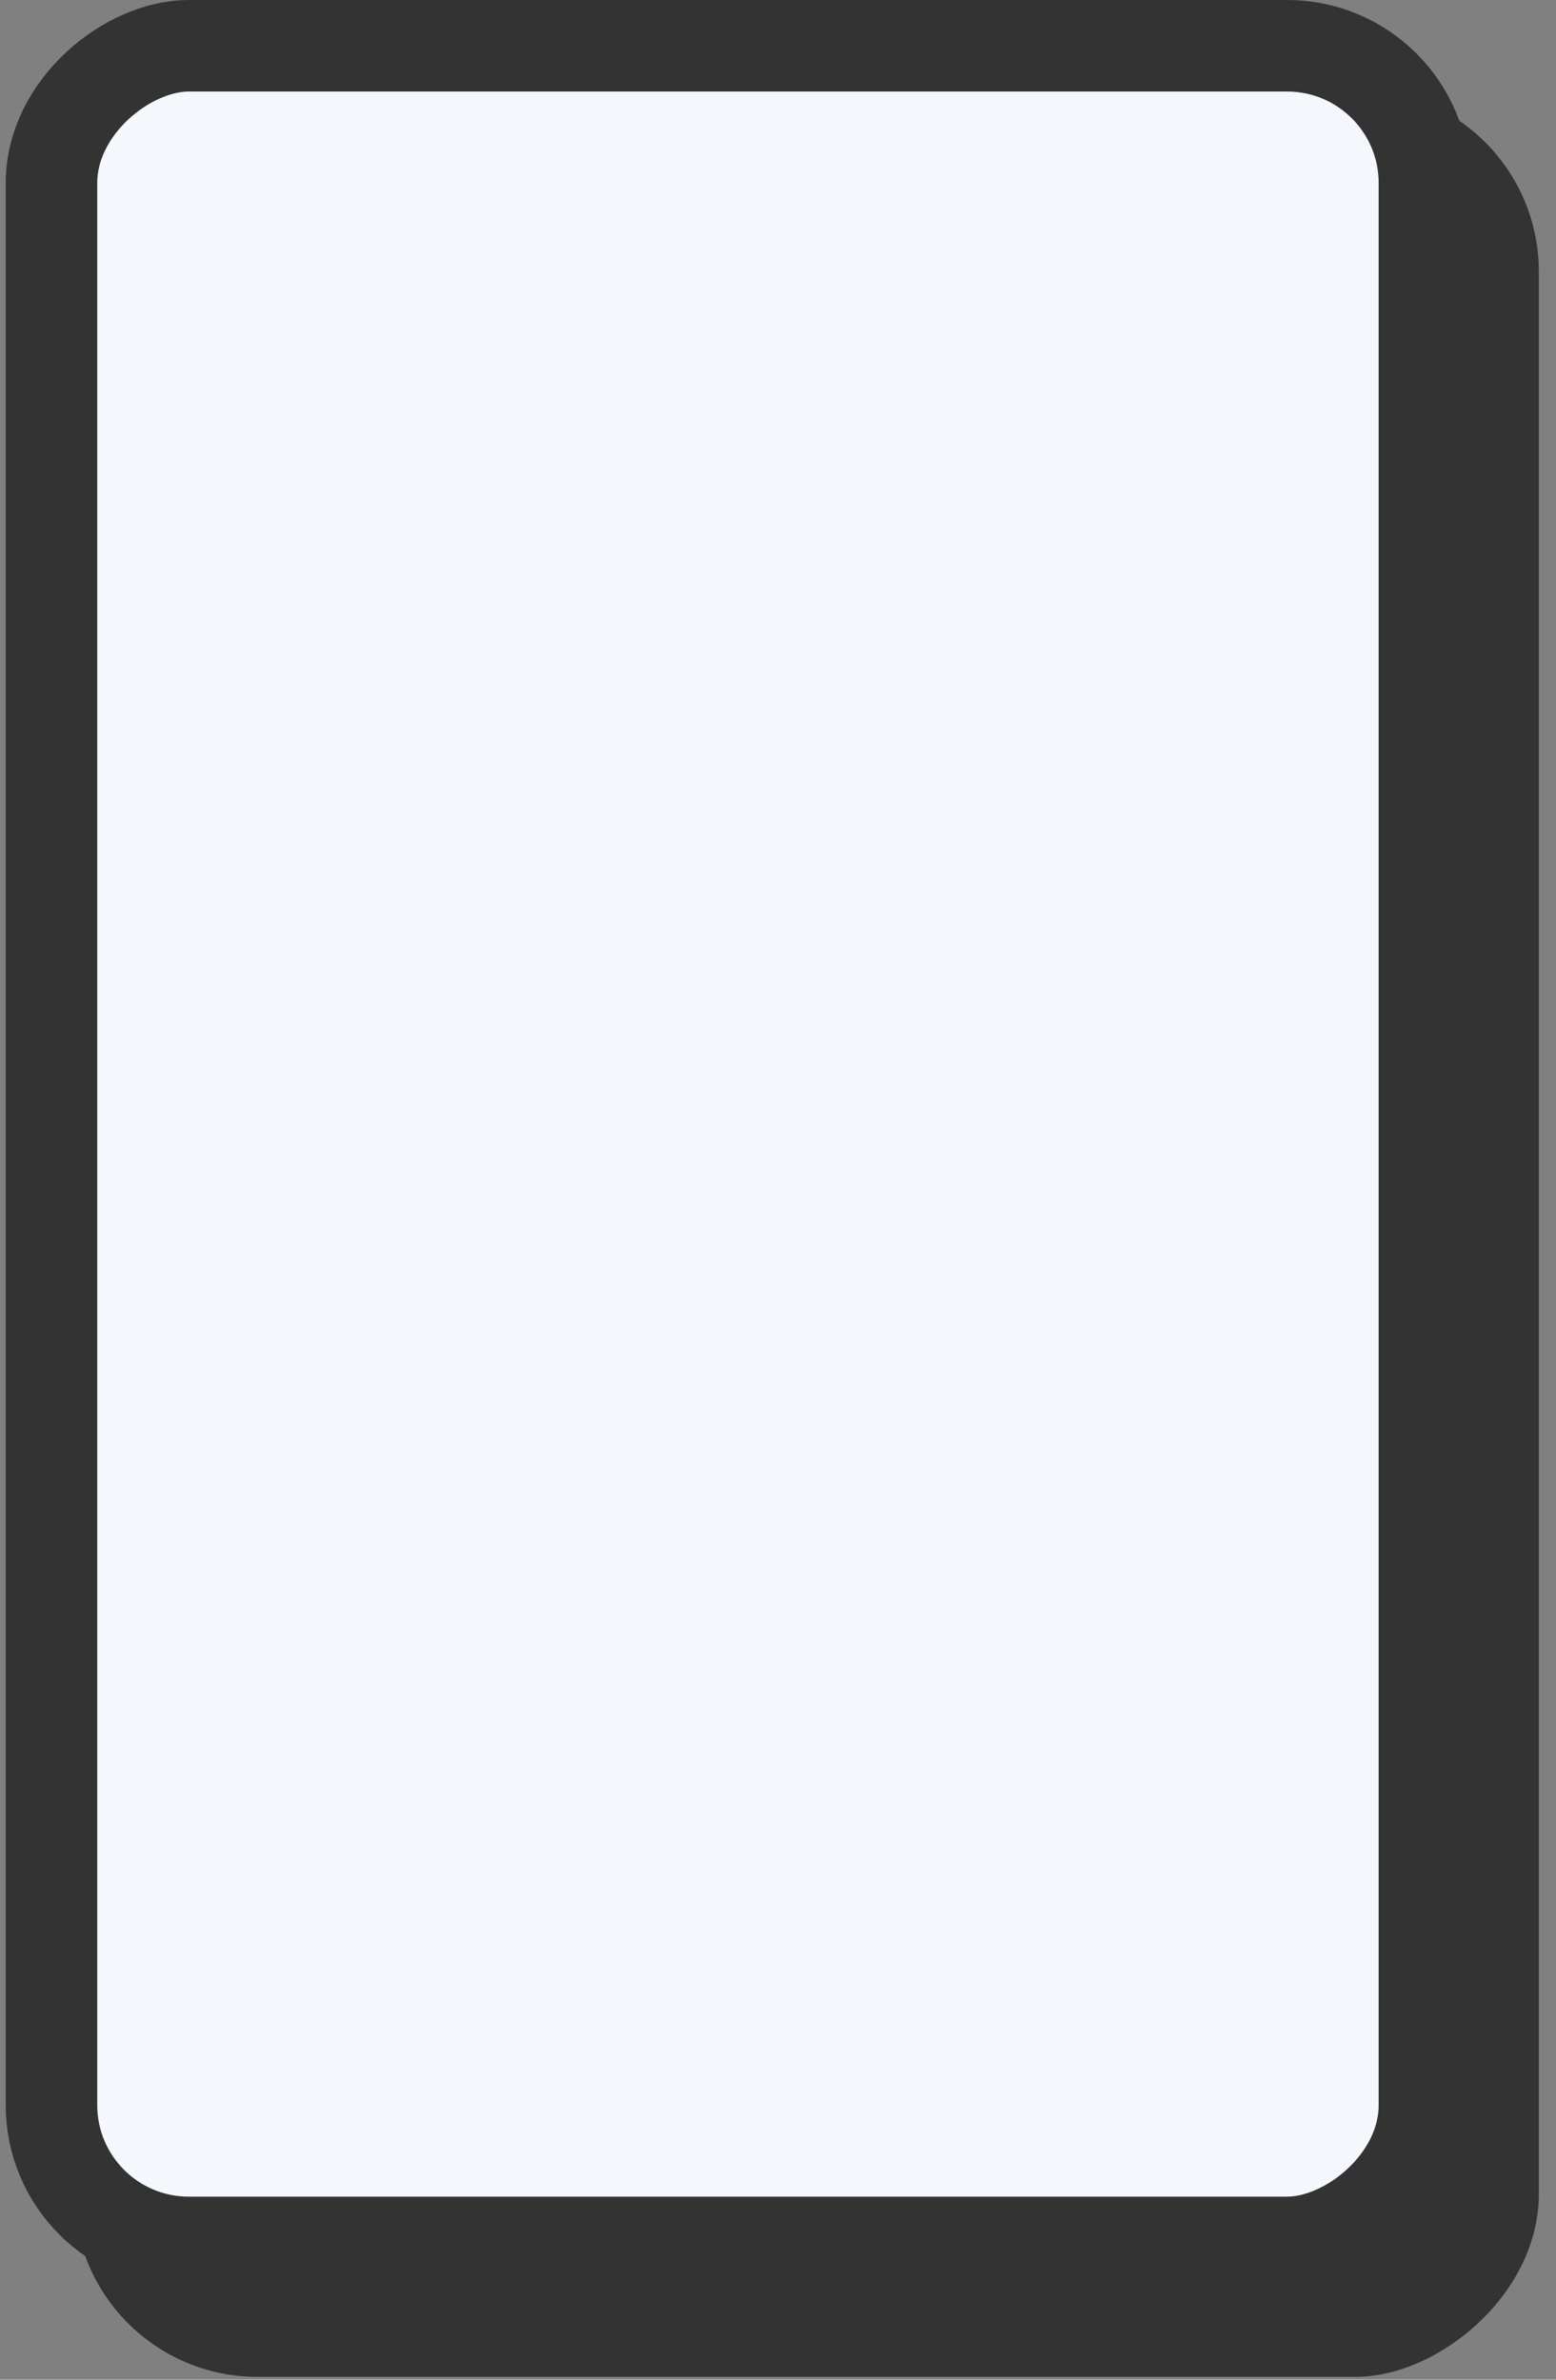
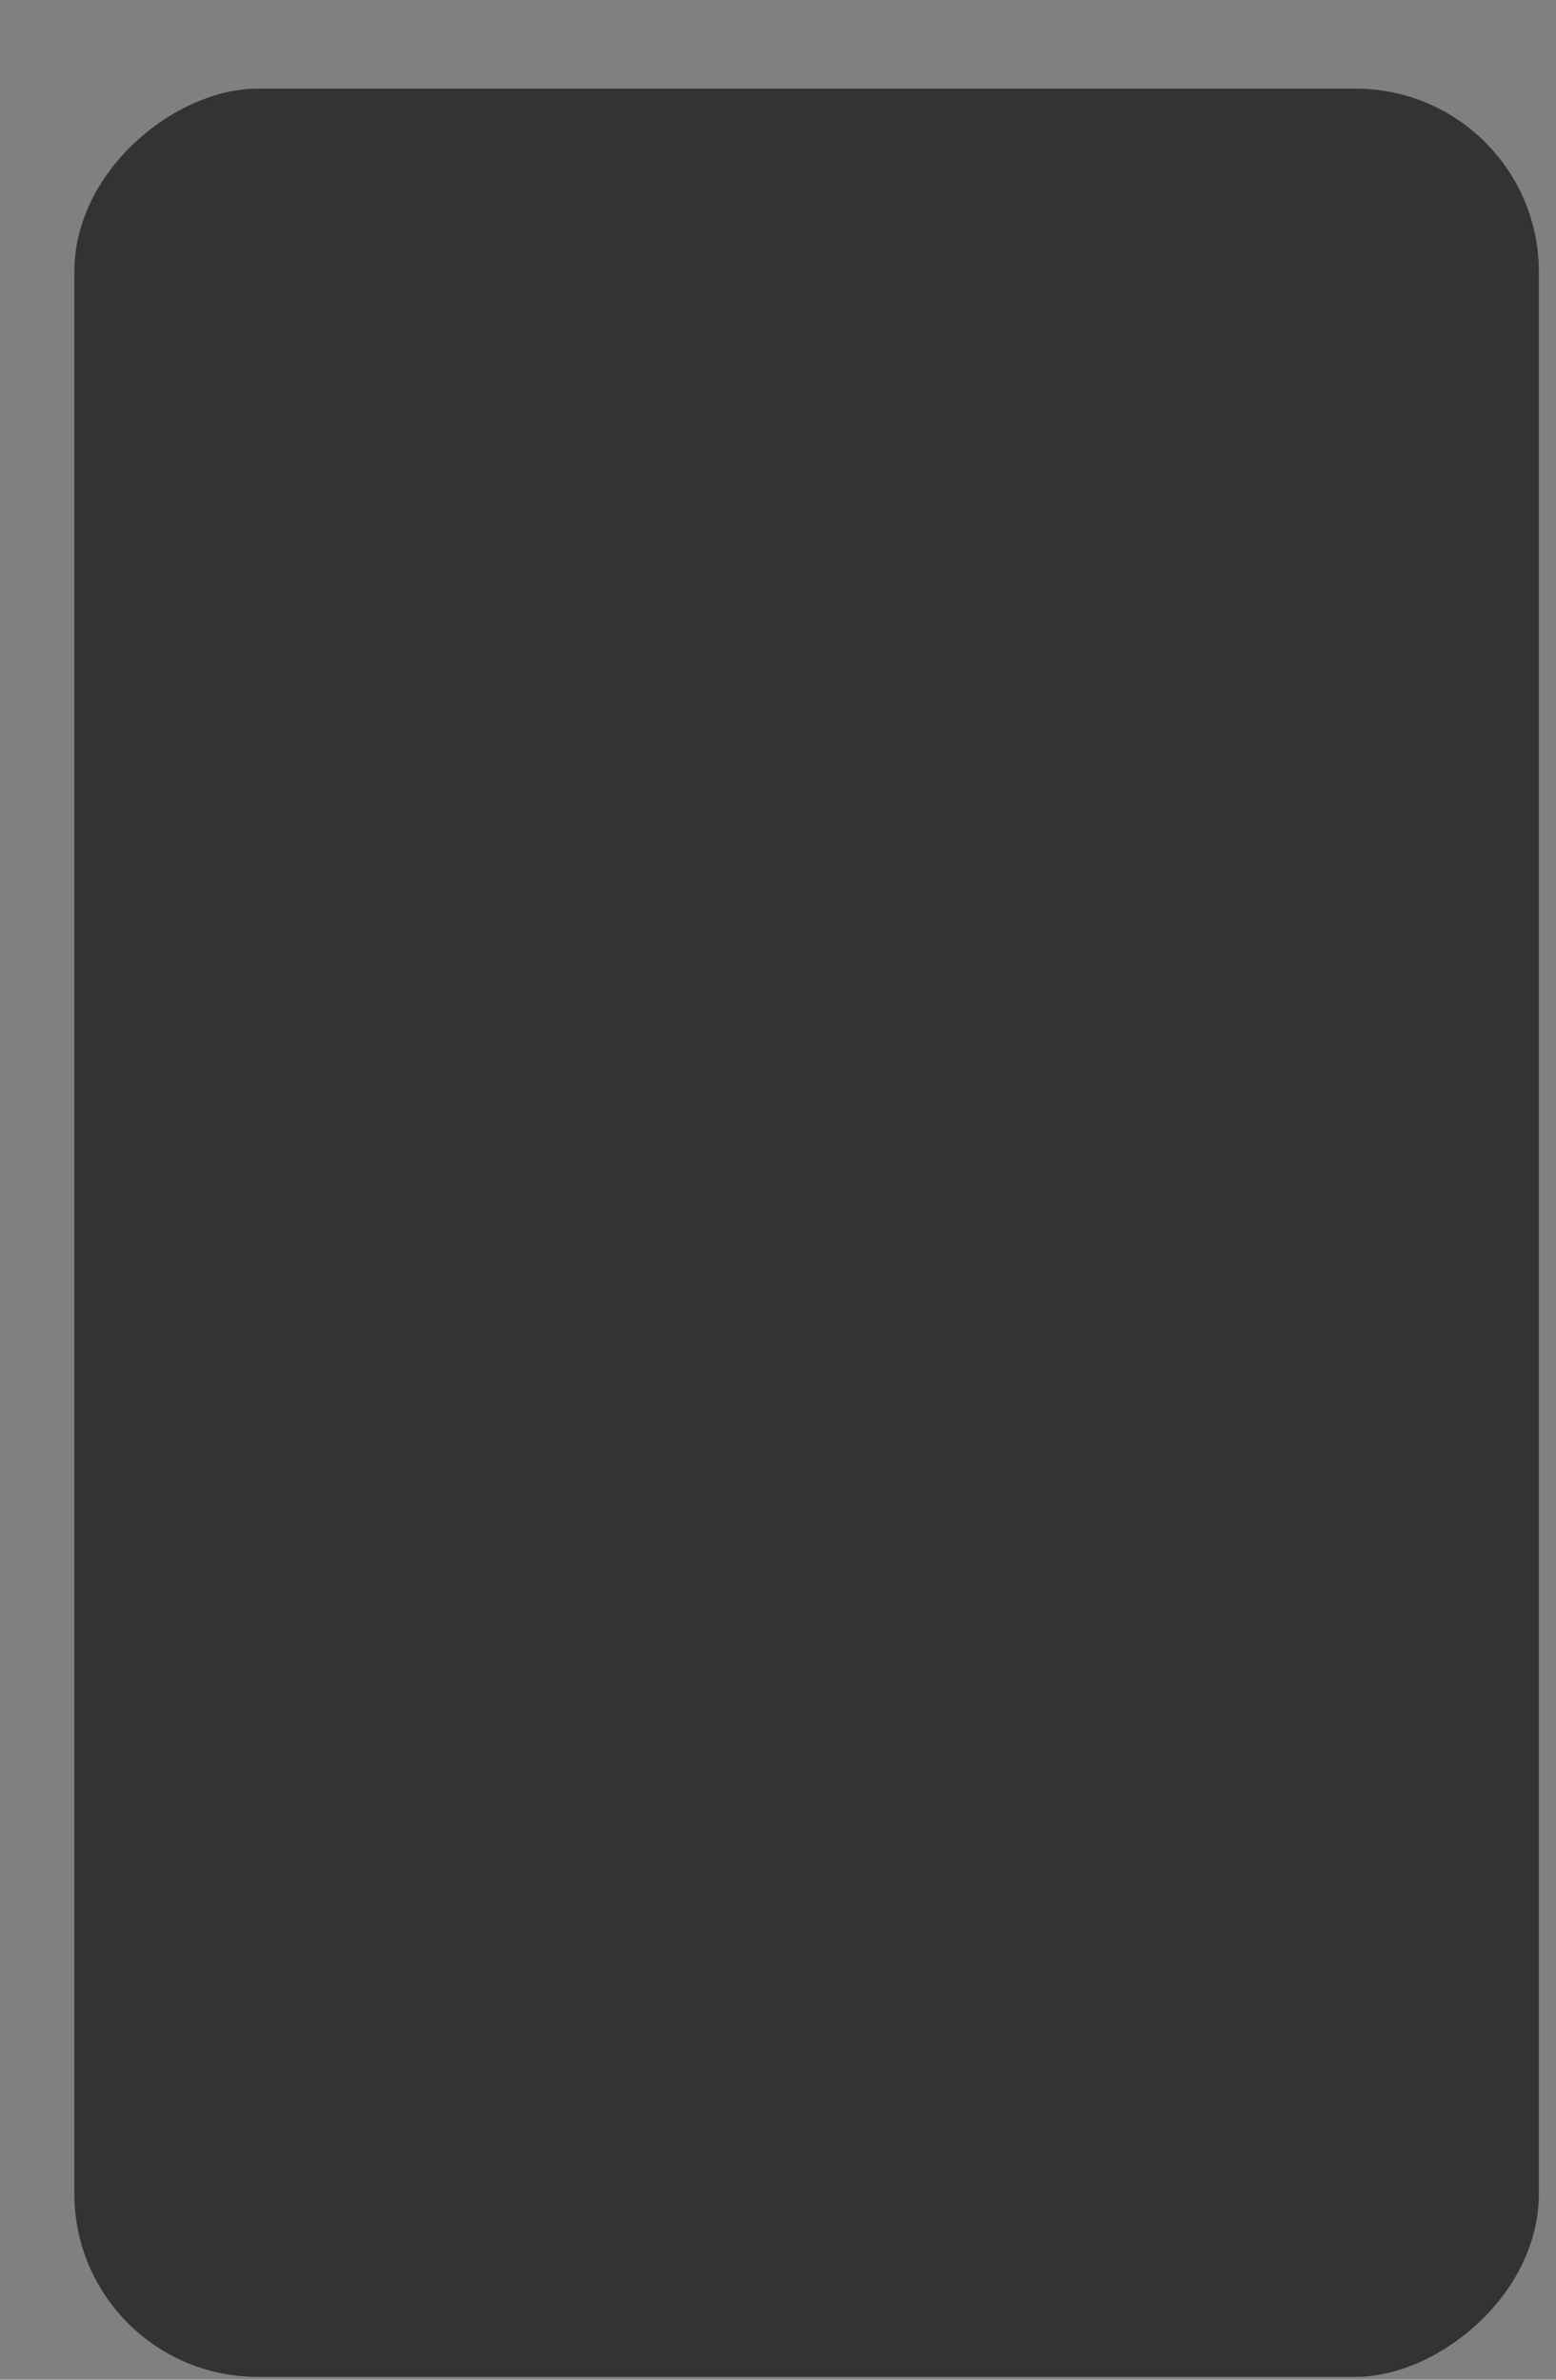
<svg xmlns="http://www.w3.org/2000/svg" width="68" height="104" viewBox="0 0 68 104" fill="none">
  <rect x="0" y="0" width="68" height="104" fill="#808080" stroke="none" />
  <rect x="67.25" y="3.875" width="100" height="64" rx="8" transform="rotate(90 67.25 3.875)" fill="#333333" />
-   <rect x="62.25" y="2" width="96" height="60" rx="6" transform="rotate(90 62.25 2)" fill="#F4F7FB" stroke="#333333" stroke-width="4" />
</svg>